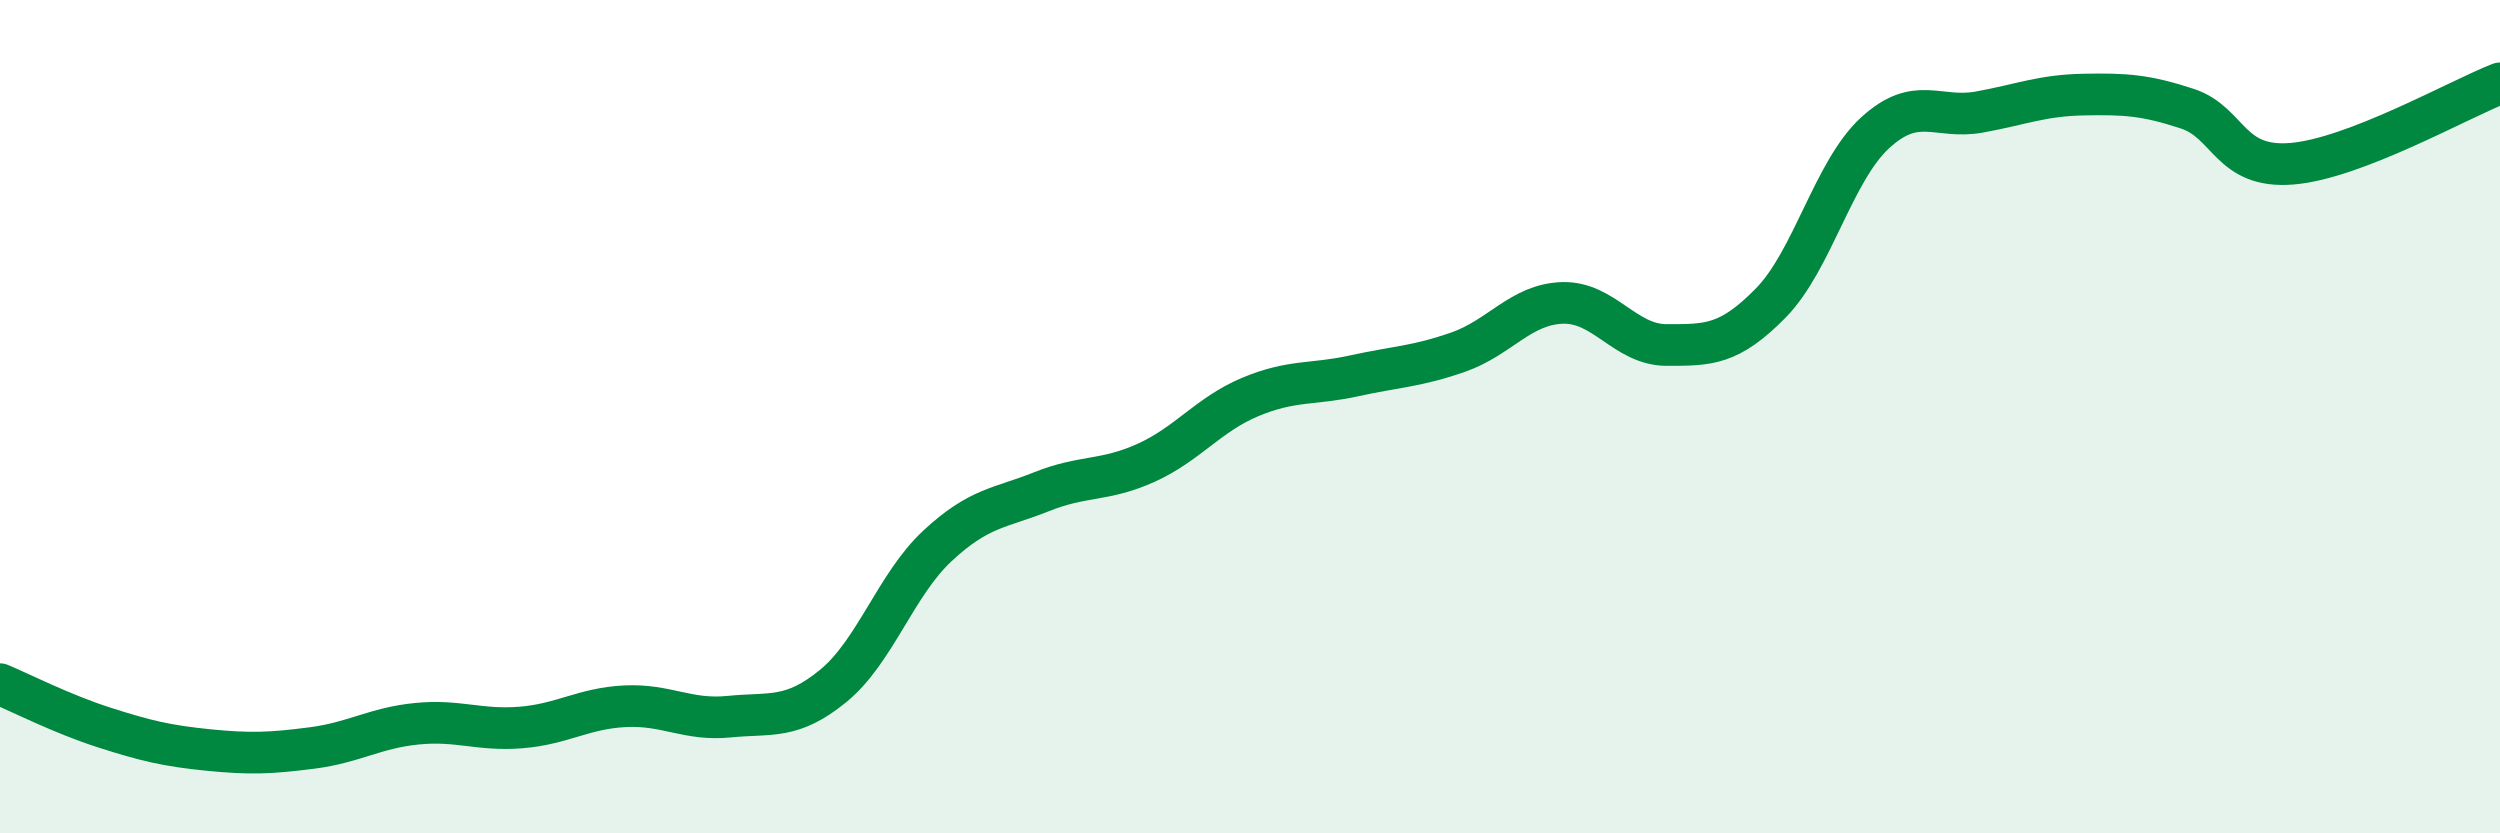
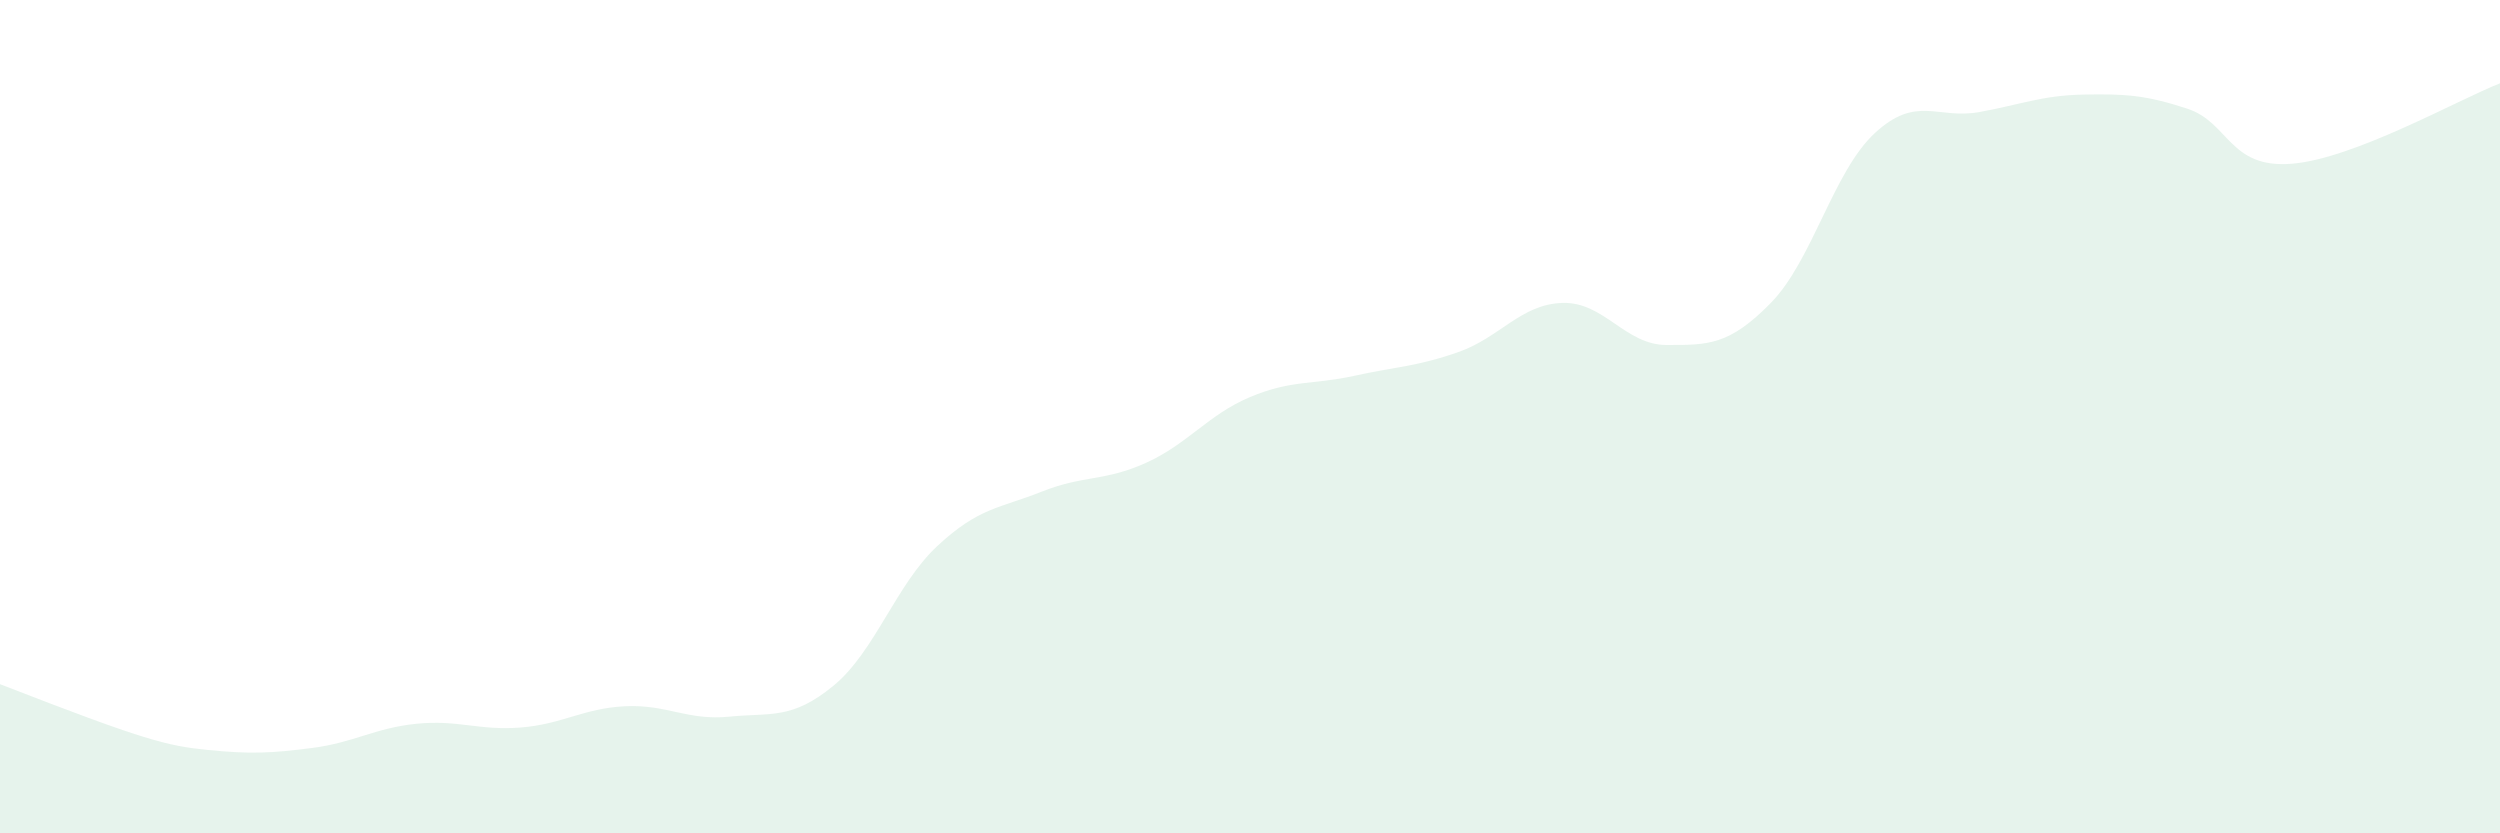
<svg xmlns="http://www.w3.org/2000/svg" width="60" height="20" viewBox="0 0 60 20">
-   <path d="M 0,16.42 C 0.5,16.63 1.5,17.14 2.5,17.46 C 3.5,17.78 4,17.9 5,18 C 6,18.1 6.5,18.08 7.5,17.95 C 8.5,17.82 9,17.47 10,17.37 C 11,17.27 11.5,17.54 12.5,17.46 C 13.5,17.38 14,17 15,16.95 C 16,16.9 16.5,17.3 17.5,17.2 C 18.5,17.1 19,17.28 20,16.46 C 21,15.64 21.5,14.03 22.5,13.1 C 23.5,12.17 24,12.2 25,11.8 C 26,11.4 26.5,11.56 27.5,11.11 C 28.5,10.66 29,9.95 30,9.53 C 31,9.11 31.5,9.24 32.5,9.02 C 33.5,8.8 34,8.8 35,8.45 C 36,8.1 36.5,7.3 37.5,7.27 C 38.5,7.24 39,8.28 40,8.28 C 41,8.28 41.5,8.29 42.5,7.27 C 43.5,6.25 44,4.11 45,3.19 C 46,2.27 46.5,2.87 47.5,2.69 C 48.5,2.51 49,2.29 50,2.27 C 51,2.25 51.5,2.28 52.5,2.61 C 53.5,2.94 53.5,4.05 55,3.93 C 56.5,3.81 59,2.39 60,2L60 20L0 20Z" fill="#008740" opacity="0.1" stroke-linecap="round" stroke-linejoin="round" />
-   <path d="M 0,16.42 C 0.5,16.63 1.5,17.14 2.5,17.46 C 3.5,17.78 4,17.9 5,18 C 6,18.1 6.5,18.08 7.5,17.95 C 8.5,17.82 9,17.47 10,17.37 C 11,17.27 11.5,17.54 12.5,17.46 C 13.5,17.38 14,17 15,16.95 C 16,16.9 16.5,17.3 17.5,17.2 C 18.5,17.1 19,17.28 20,16.46 C 21,15.64 21.5,14.03 22.5,13.1 C 23.5,12.17 24,12.2 25,11.8 C 26,11.4 26.5,11.56 27.5,11.11 C 28.5,10.66 29,9.95 30,9.53 C 31,9.11 31.5,9.24 32.5,9.02 C 33.5,8.8 34,8.8 35,8.45 C 36,8.1 36.5,7.3 37.5,7.27 C 38.5,7.24 39,8.28 40,8.28 C 41,8.28 41.5,8.29 42.5,7.27 C 43.5,6.25 44,4.11 45,3.19 C 46,2.27 46.5,2.87 47.5,2.69 C 48.5,2.51 49,2.29 50,2.27 C 51,2.25 51.5,2.28 52.5,2.61 C 53.5,2.94 53.5,4.05 55,3.93 C 56.5,3.81 59,2.39 60,2" stroke="#008740" stroke-width="1" fill="none" stroke-linecap="round" stroke-linejoin="round" />
+   <path d="M 0,16.42 C 3.5,17.78 4,17.9 5,18 C 6,18.1 6.5,18.08 7.5,17.95 C 8.5,17.82 9,17.47 10,17.37 C 11,17.27 11.5,17.54 12.5,17.46 C 13.5,17.38 14,17 15,16.95 C 16,16.9 16.5,17.3 17.5,17.2 C 18.5,17.1 19,17.28 20,16.46 C 21,15.64 21.5,14.03 22.5,13.1 C 23.5,12.17 24,12.2 25,11.8 C 26,11.4 26.5,11.56 27.5,11.11 C 28.5,10.66 29,9.95 30,9.53 C 31,9.11 31.5,9.24 32.5,9.02 C 33.5,8.8 34,8.8 35,8.45 C 36,8.1 36.5,7.3 37.5,7.27 C 38.5,7.24 39,8.28 40,8.28 C 41,8.28 41.5,8.29 42.5,7.27 C 43.5,6.25 44,4.11 45,3.19 C 46,2.27 46.5,2.87 47.5,2.69 C 48.5,2.51 49,2.29 50,2.27 C 51,2.25 51.5,2.28 52.5,2.61 C 53.5,2.94 53.5,4.05 55,3.93 C 56.5,3.81 59,2.39 60,2L60 20L0 20Z" fill="#008740" opacity="0.1" stroke-linecap="round" stroke-linejoin="round" />
</svg>